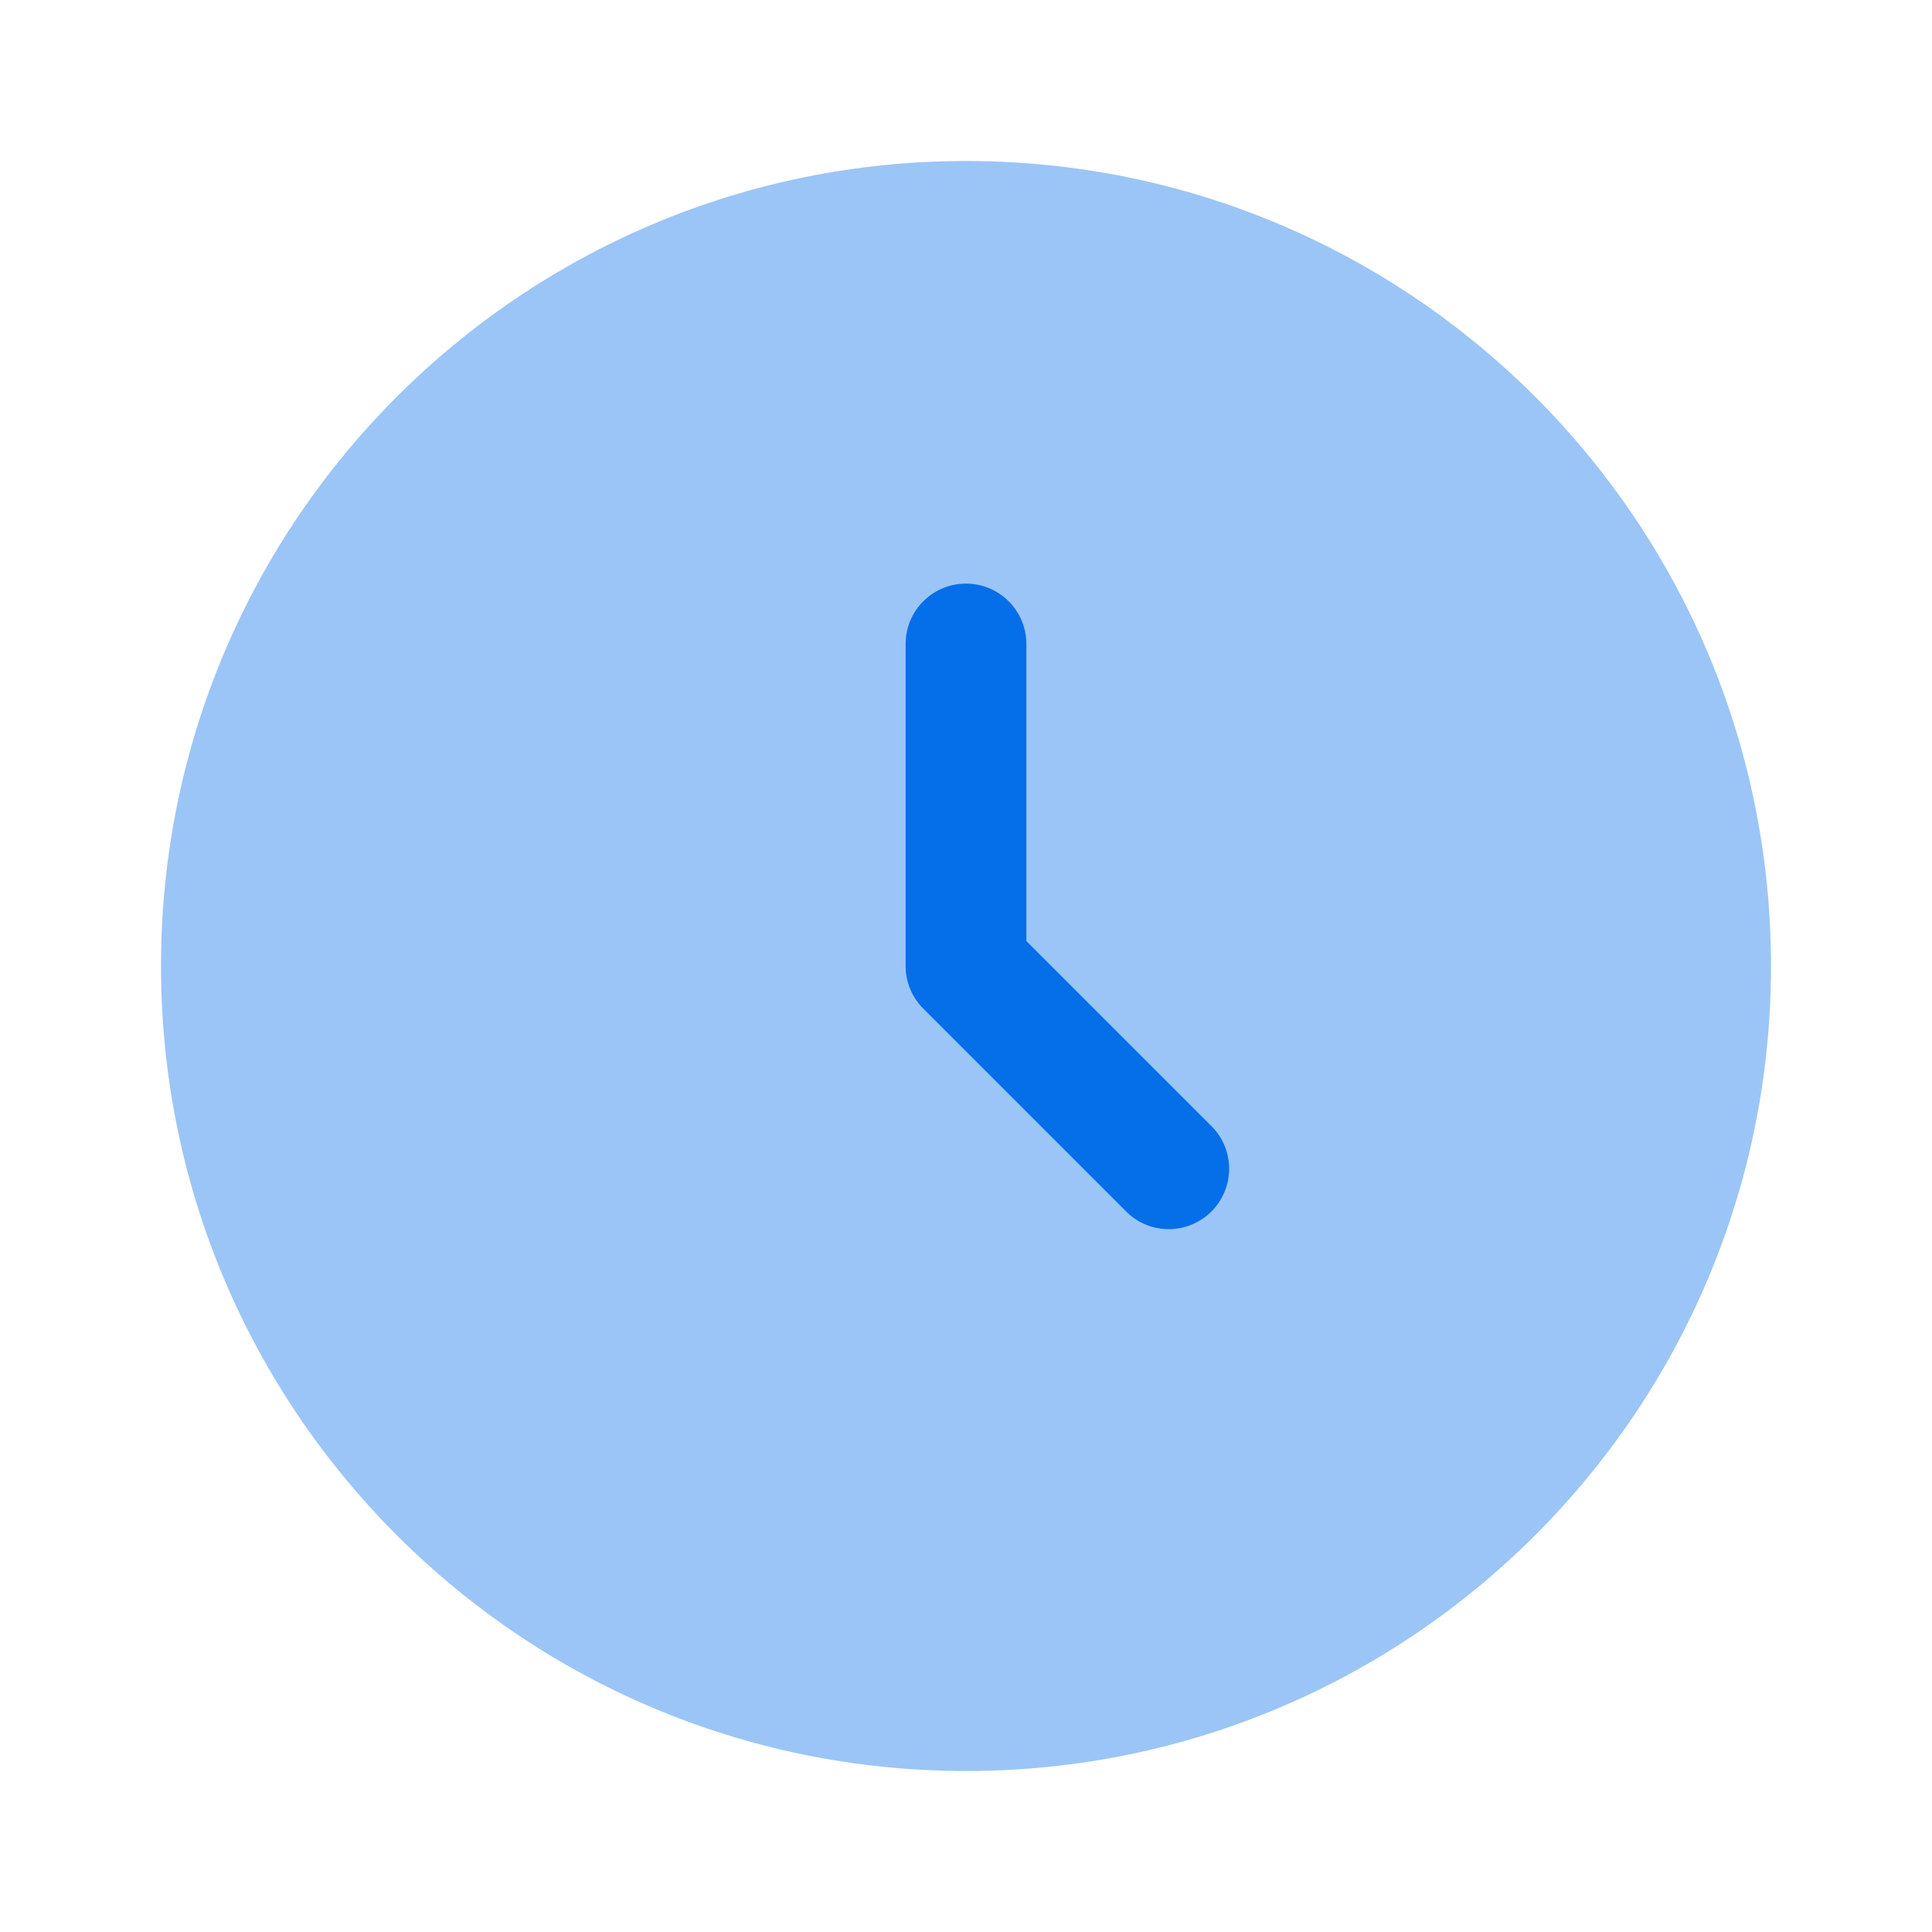
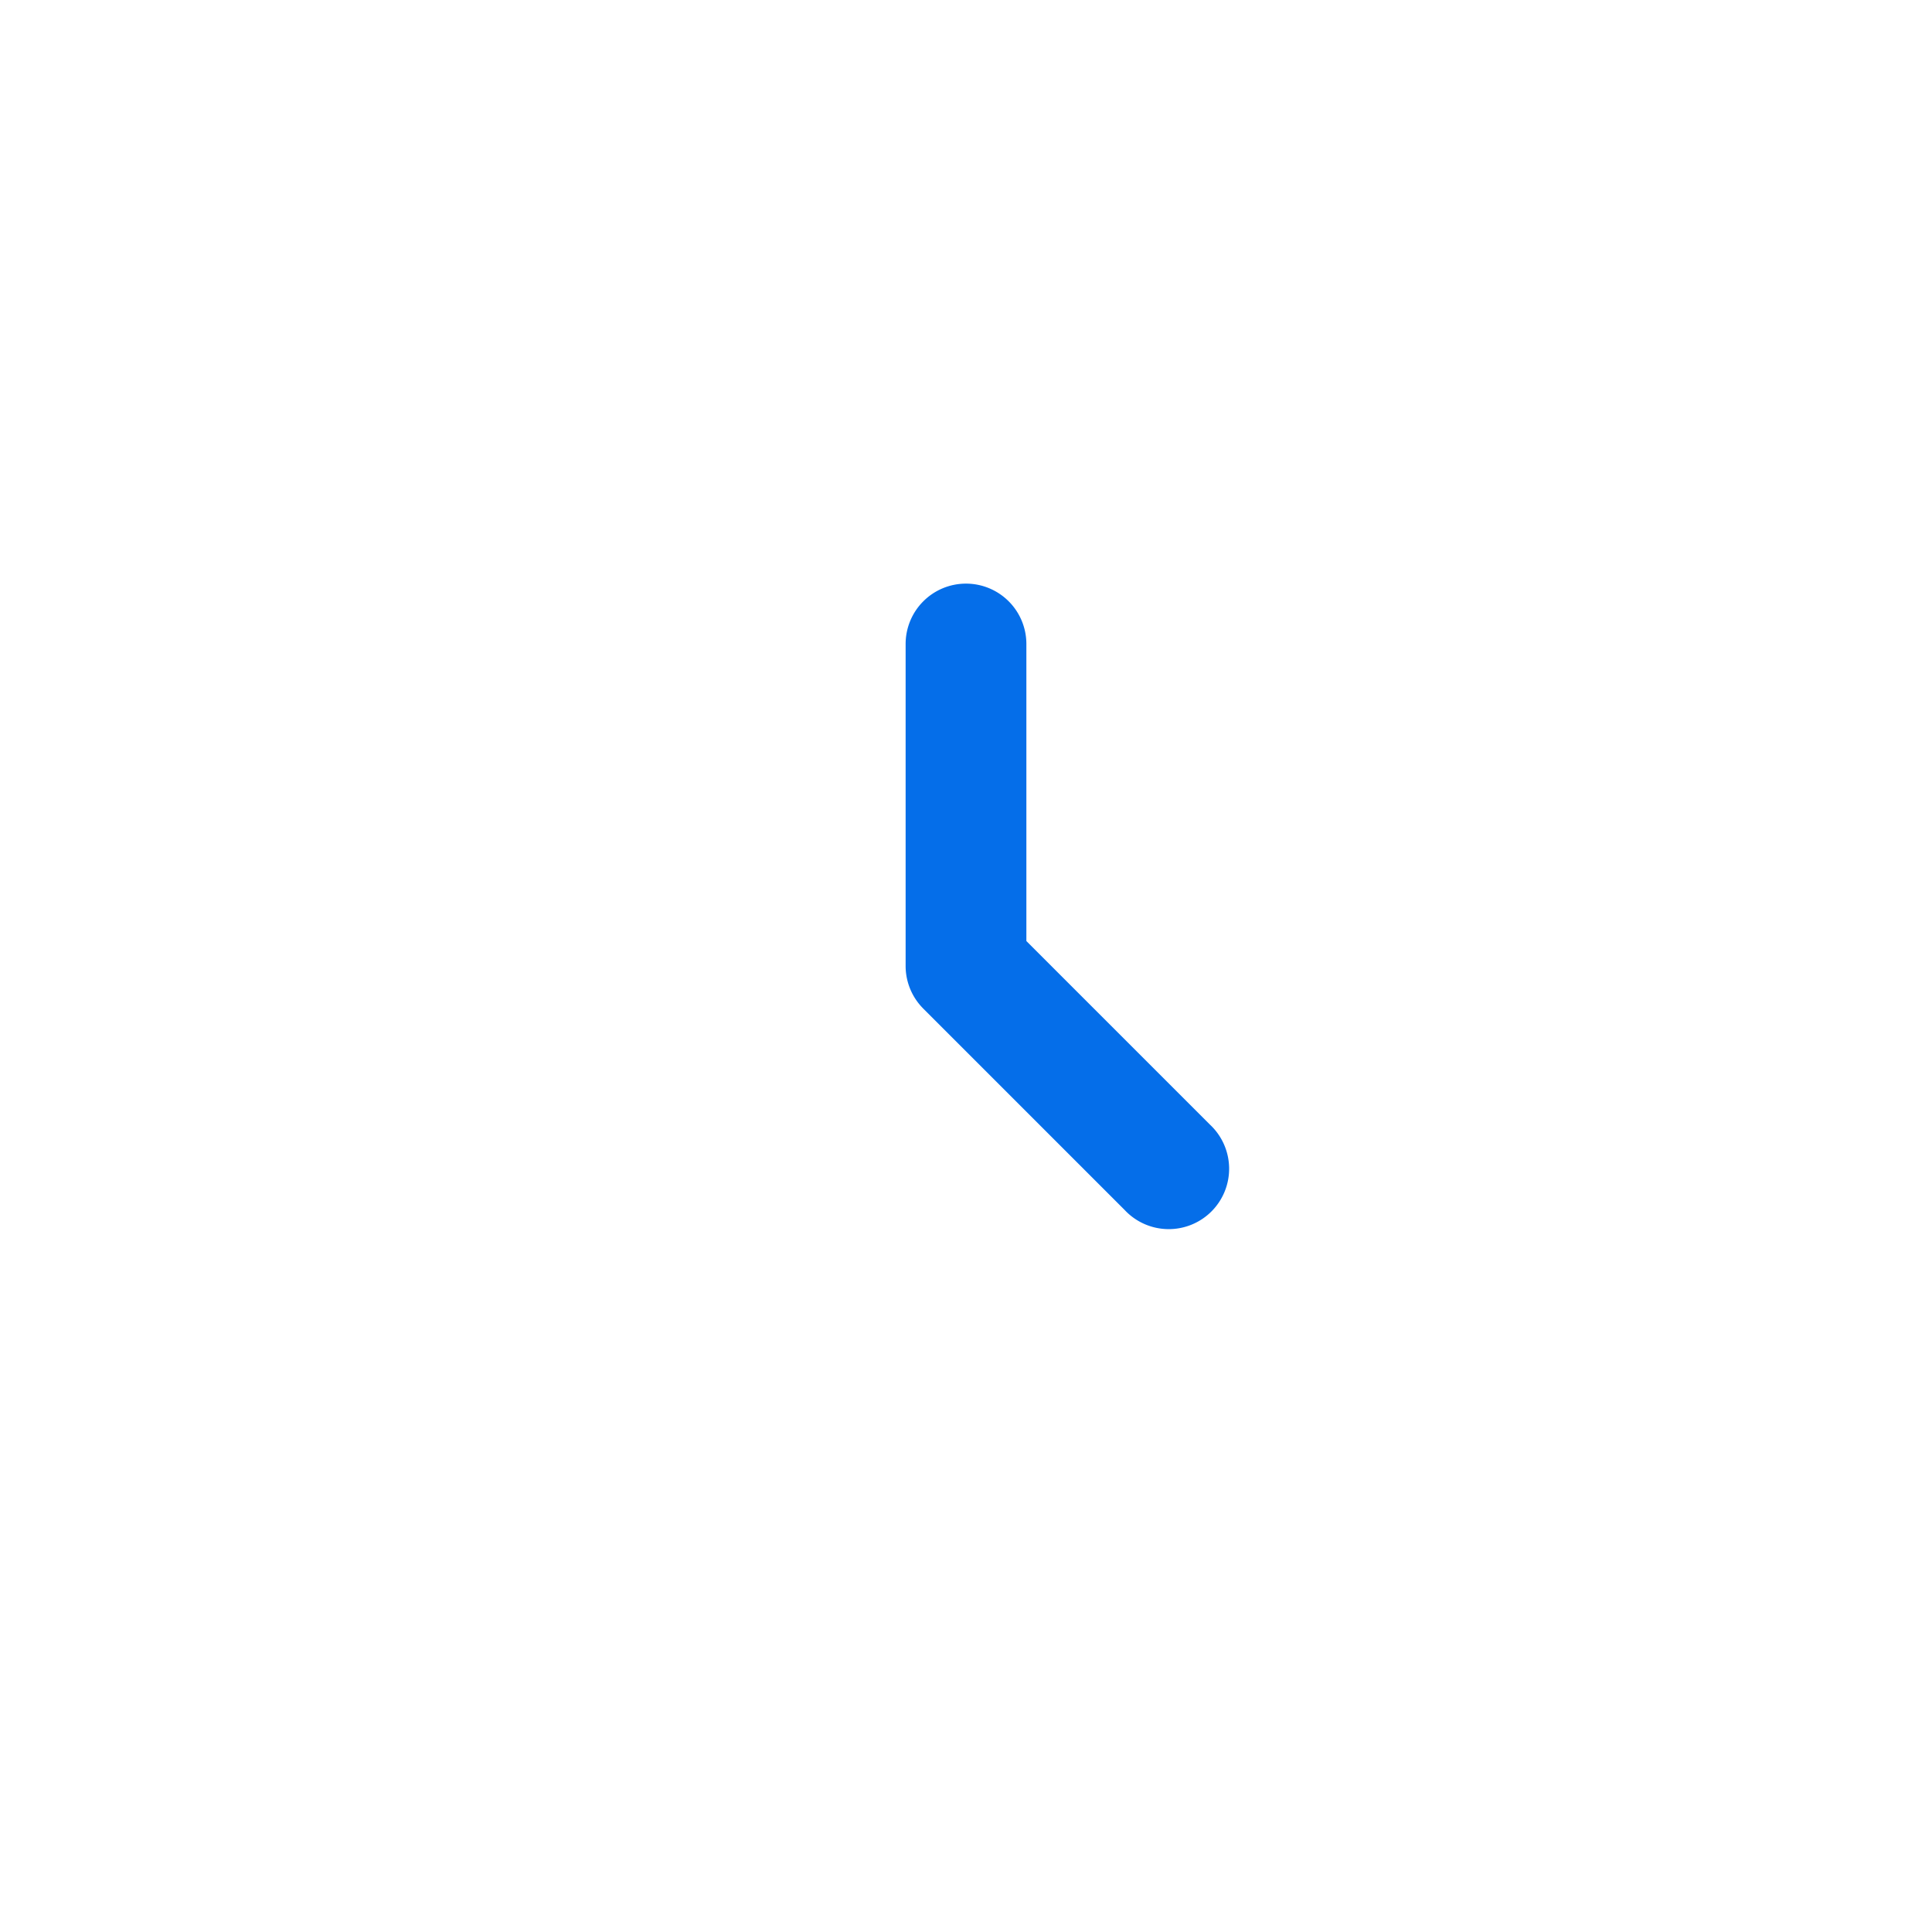
<svg xmlns="http://www.w3.org/2000/svg" width="96" height="96" viewBox="0 0 24 24">
-   <path fill="#056EE9" d="M12 22c5.523 0 10-4.477 10-10S17.523 2 12 2S2 6.477 2 12s4.477 10 10 10" opacity="0.4" />
  <path fill="#056EE9" fill-rule="evenodd" d="M12 7.25a.75.75 0 0 1 .75.75v3.69l2.28 2.28a.75.75 0 1 1-1.06 1.06l-2.5-2.5a.75.75 0 0 1-.22-.53V8a.75.75 0 0 1 .75-.75" clip-rule="evenodd" />
</svg>